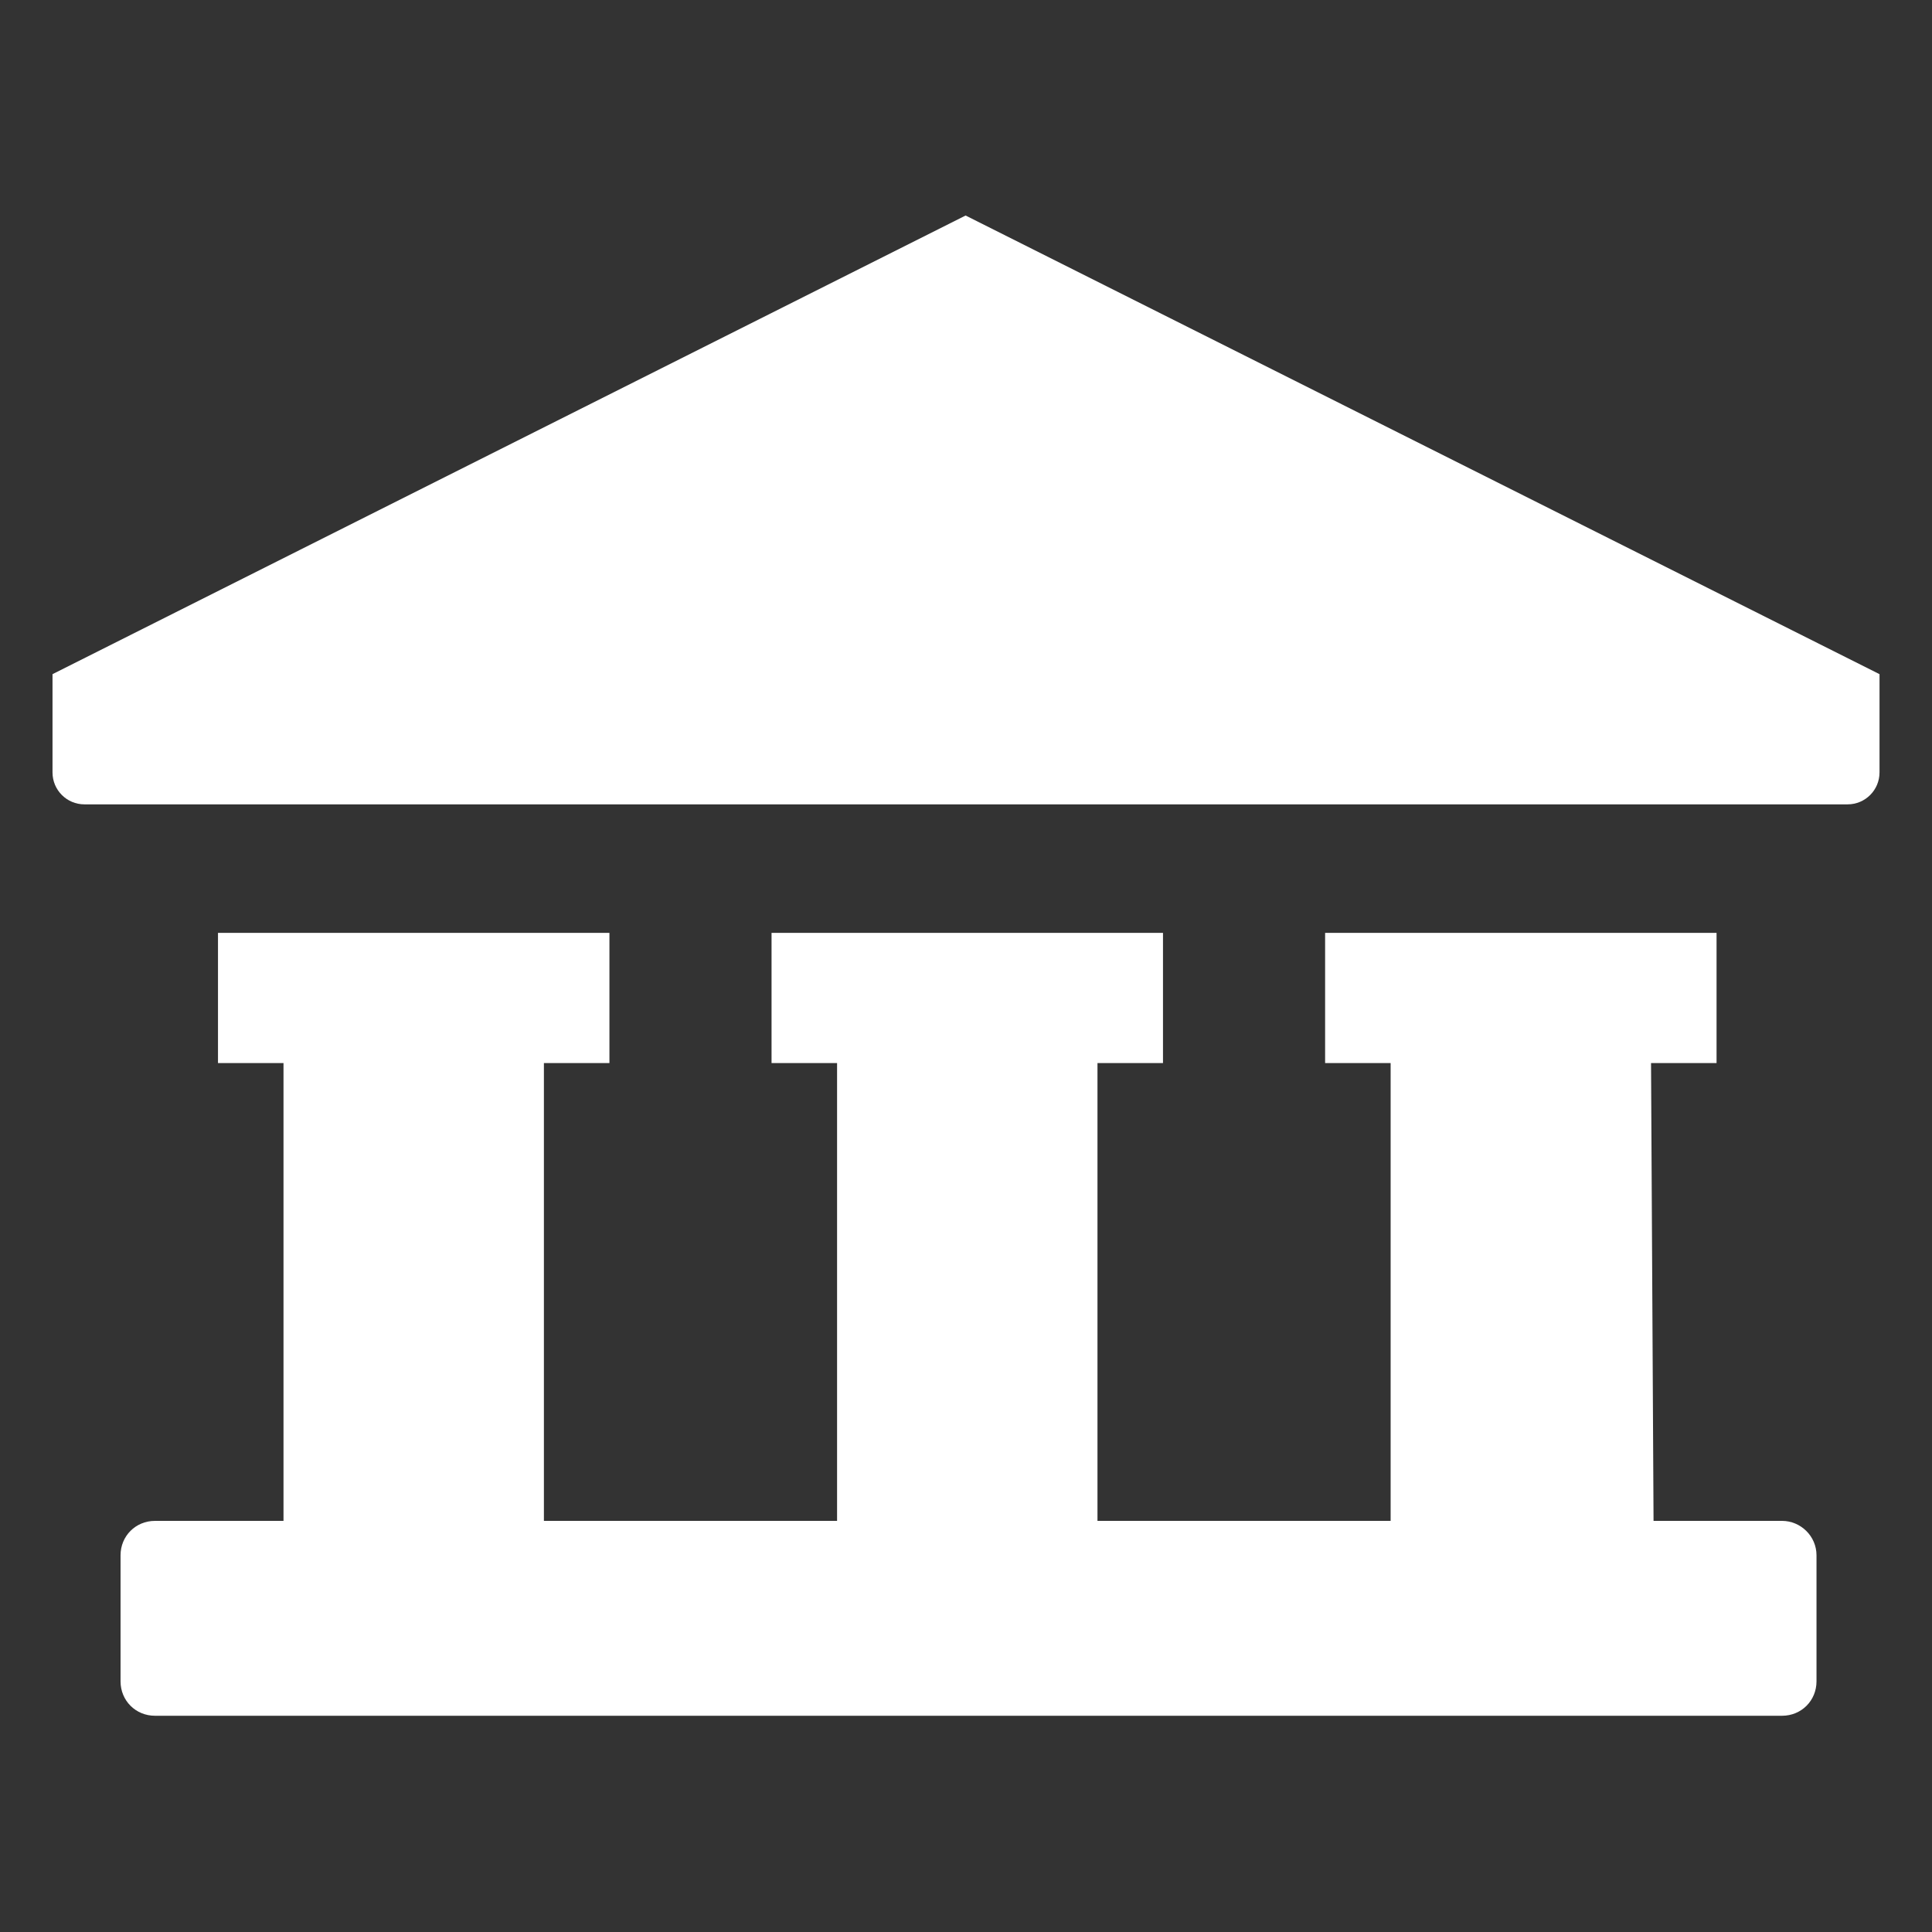
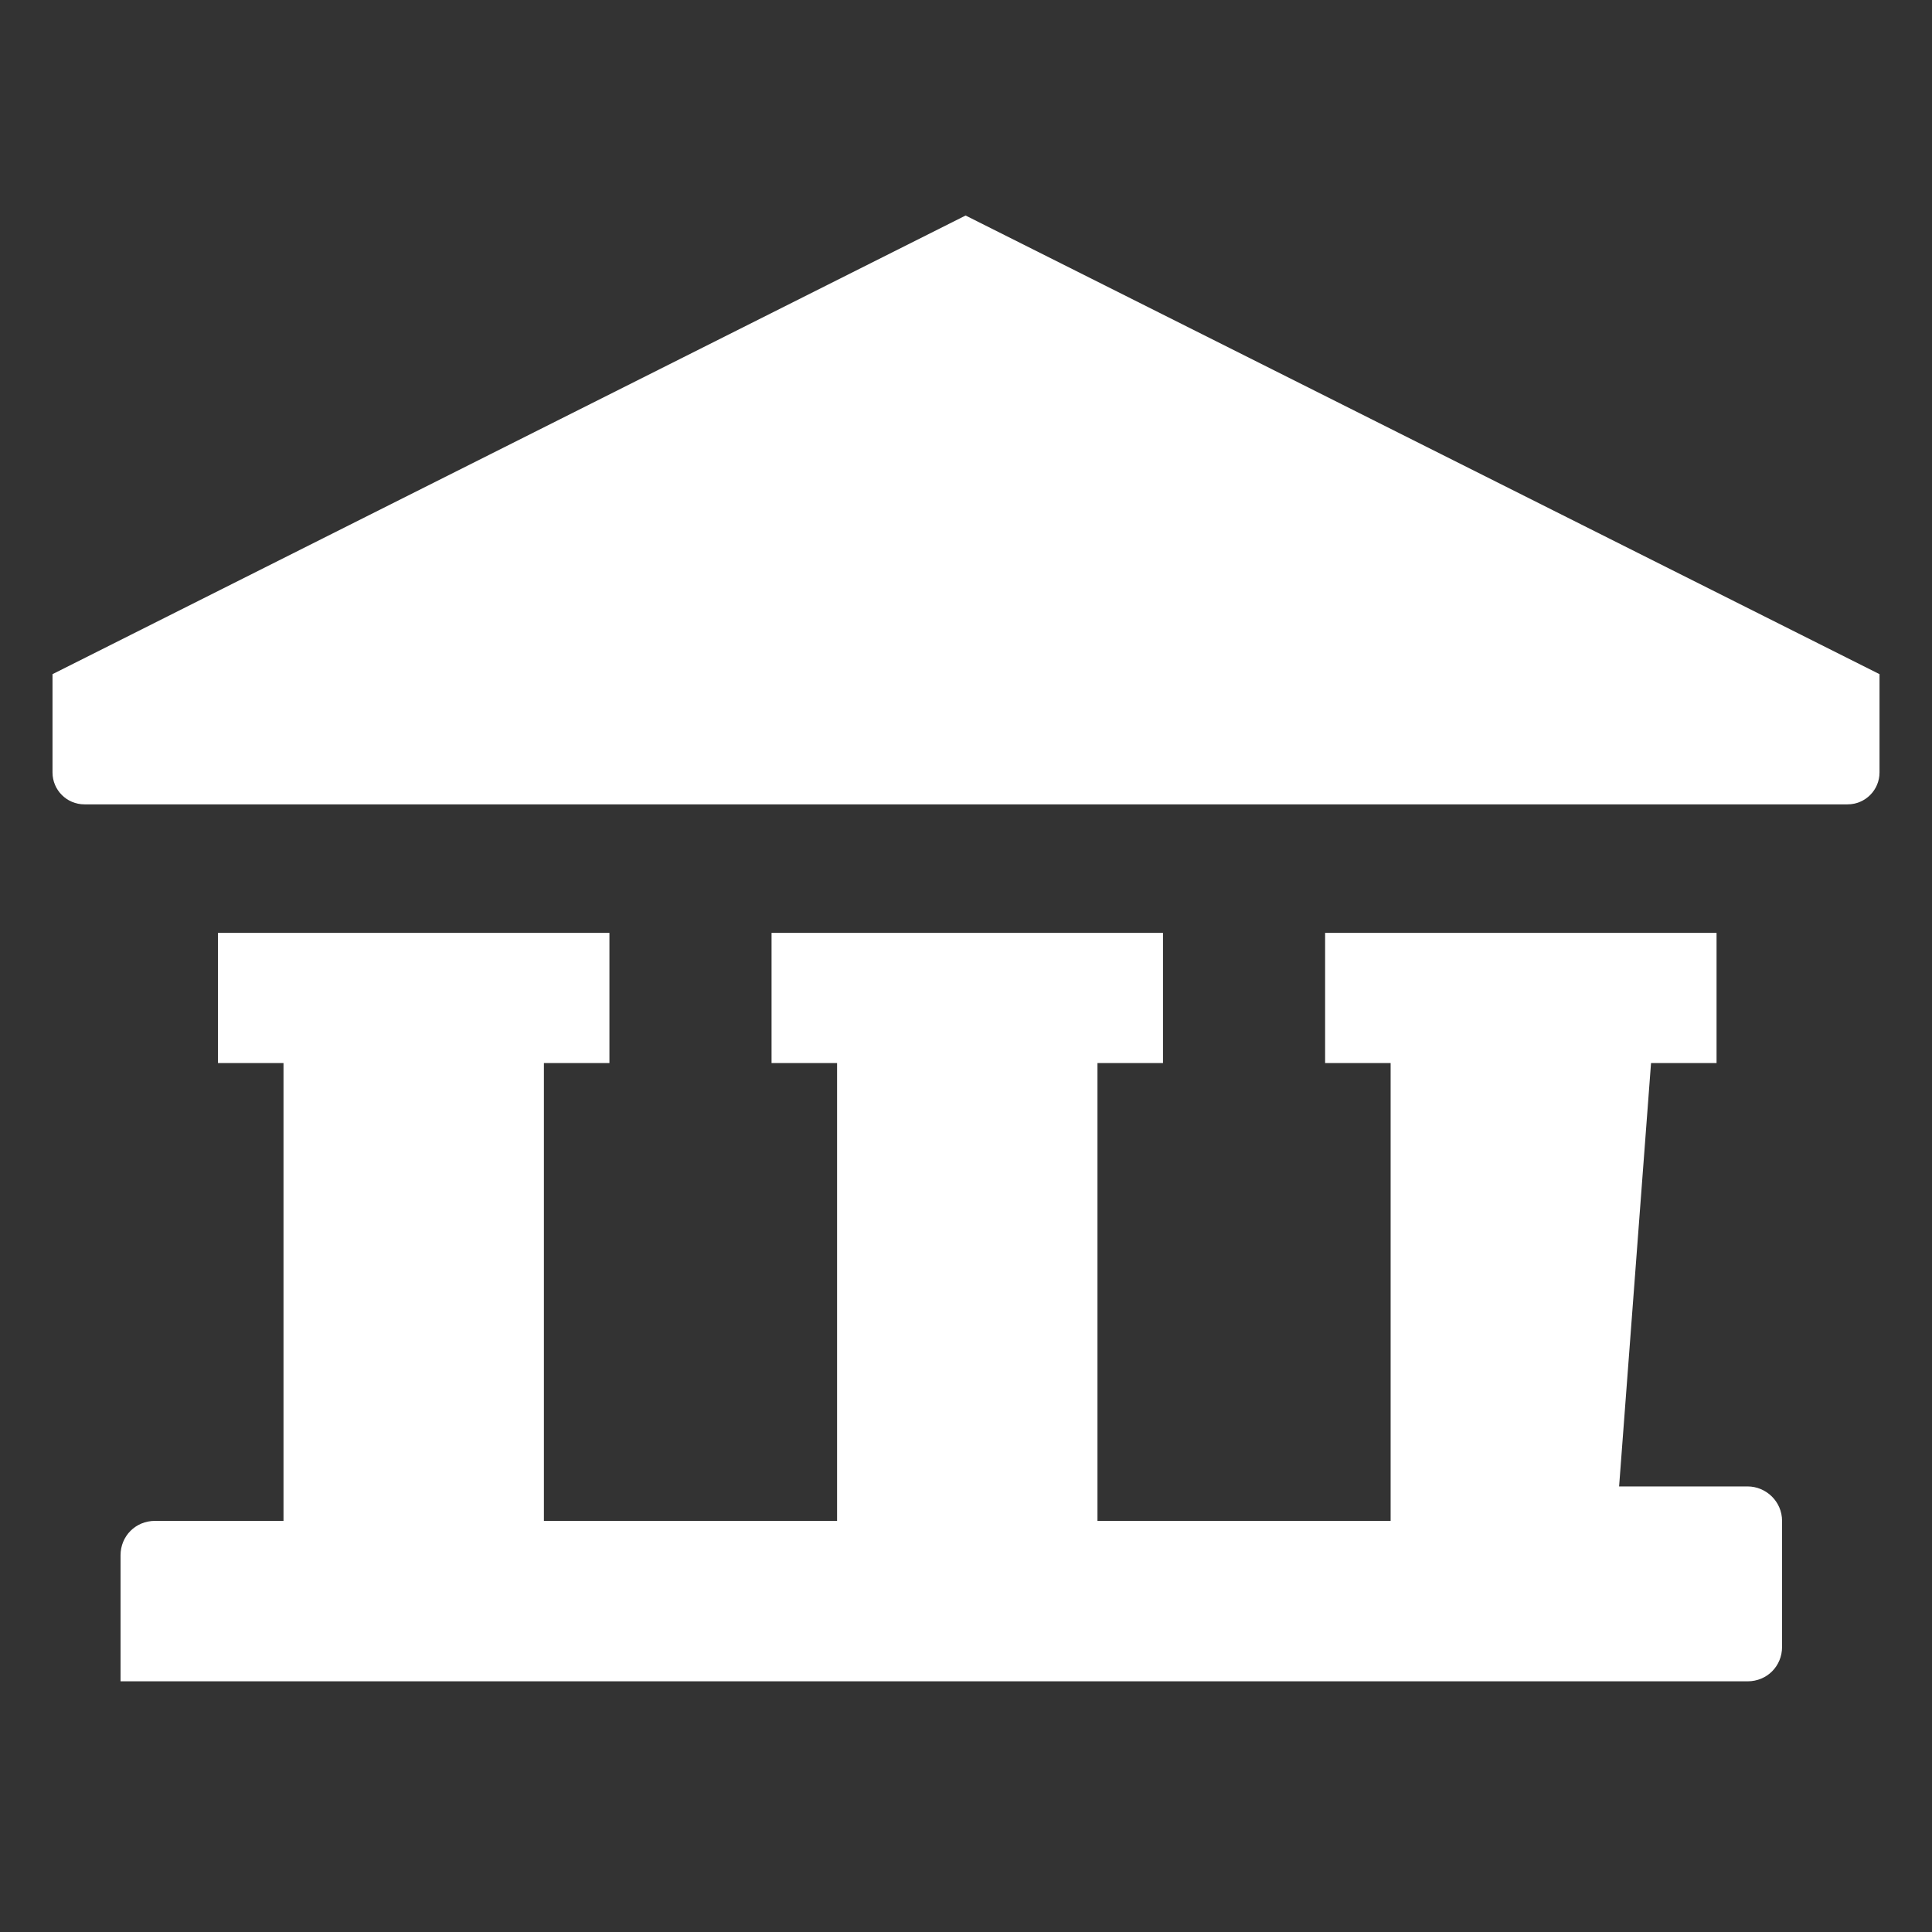
<svg xmlns="http://www.w3.org/2000/svg" version="1.1" id="Layer_1" x="0px" y="0px" viewBox="0 0 230 230" style="enable-background:new 0 0 230 230;" xml:space="preserve">
  <rect x="0" y="0" width="230" height="230" fill="#333333" stroke="none" />
  <style type="text/css">
	.st0{fill:#FFFFFF;}
</style>
  <g id="FINANCE_FACILITIES" transform="translate(1424.652 1371.457)">
-     <path id="Path_9501" class="st0" d="M-1309.7-1345.8l-108.7,54.6v11.7c0,2.1,1.7,3.8,3.8,3.8c0,0,0,0,0,0h209.9   c2.1,0,3.8-1.7,3.8-3.8c0,0,0,0,0,0v-11.7L-1309.7-1345.8z M-1228.1-1244.9h7.8v-15.5h-46.6v15.5h7.8v54.5h-34.9v-54.5h7.8v-15.5   h-46.6v15.5h7.8v54.5h-34.9v-54.5h7.8v-15.5h-46.6v15.5h7.8v54.5h-15.3c-2.3,0-4.1,1.8-4.1,4.1v15c0,2.3,1.8,4.1,4.1,4.1h193.7   c2.3,0,4.1-1.8,4.1-4.1v-15c0-2.3-1.9-4.1-4.1-4.1h-15.3L-1228.1-1244.9z" />
+     <path id="Path_9501" class="st0" d="M-1309.7-1345.8l-108.7,54.6v11.7c0,2.1,1.7,3.8,3.8,3.8c0,0,0,0,0,0h209.9   c2.1,0,3.8-1.7,3.8-3.8c0,0,0,0,0,0v-11.7L-1309.7-1345.8z M-1228.1-1244.9h7.8v-15.5h-46.6v15.5h7.8v54.5h-34.9v-54.5h7.8v-15.5   h-46.6v15.5h7.8v54.5h-34.9v-54.5h7.8v-15.5h-46.6v15.5h7.8v54.5h-15.3c-2.3,0-4.1,1.8-4.1,4.1v15h193.7   c2.3,0,4.1-1.8,4.1-4.1v-15c0-2.3-1.9-4.1-4.1-4.1h-15.3L-1228.1-1244.9z" />
  </g>
</svg>